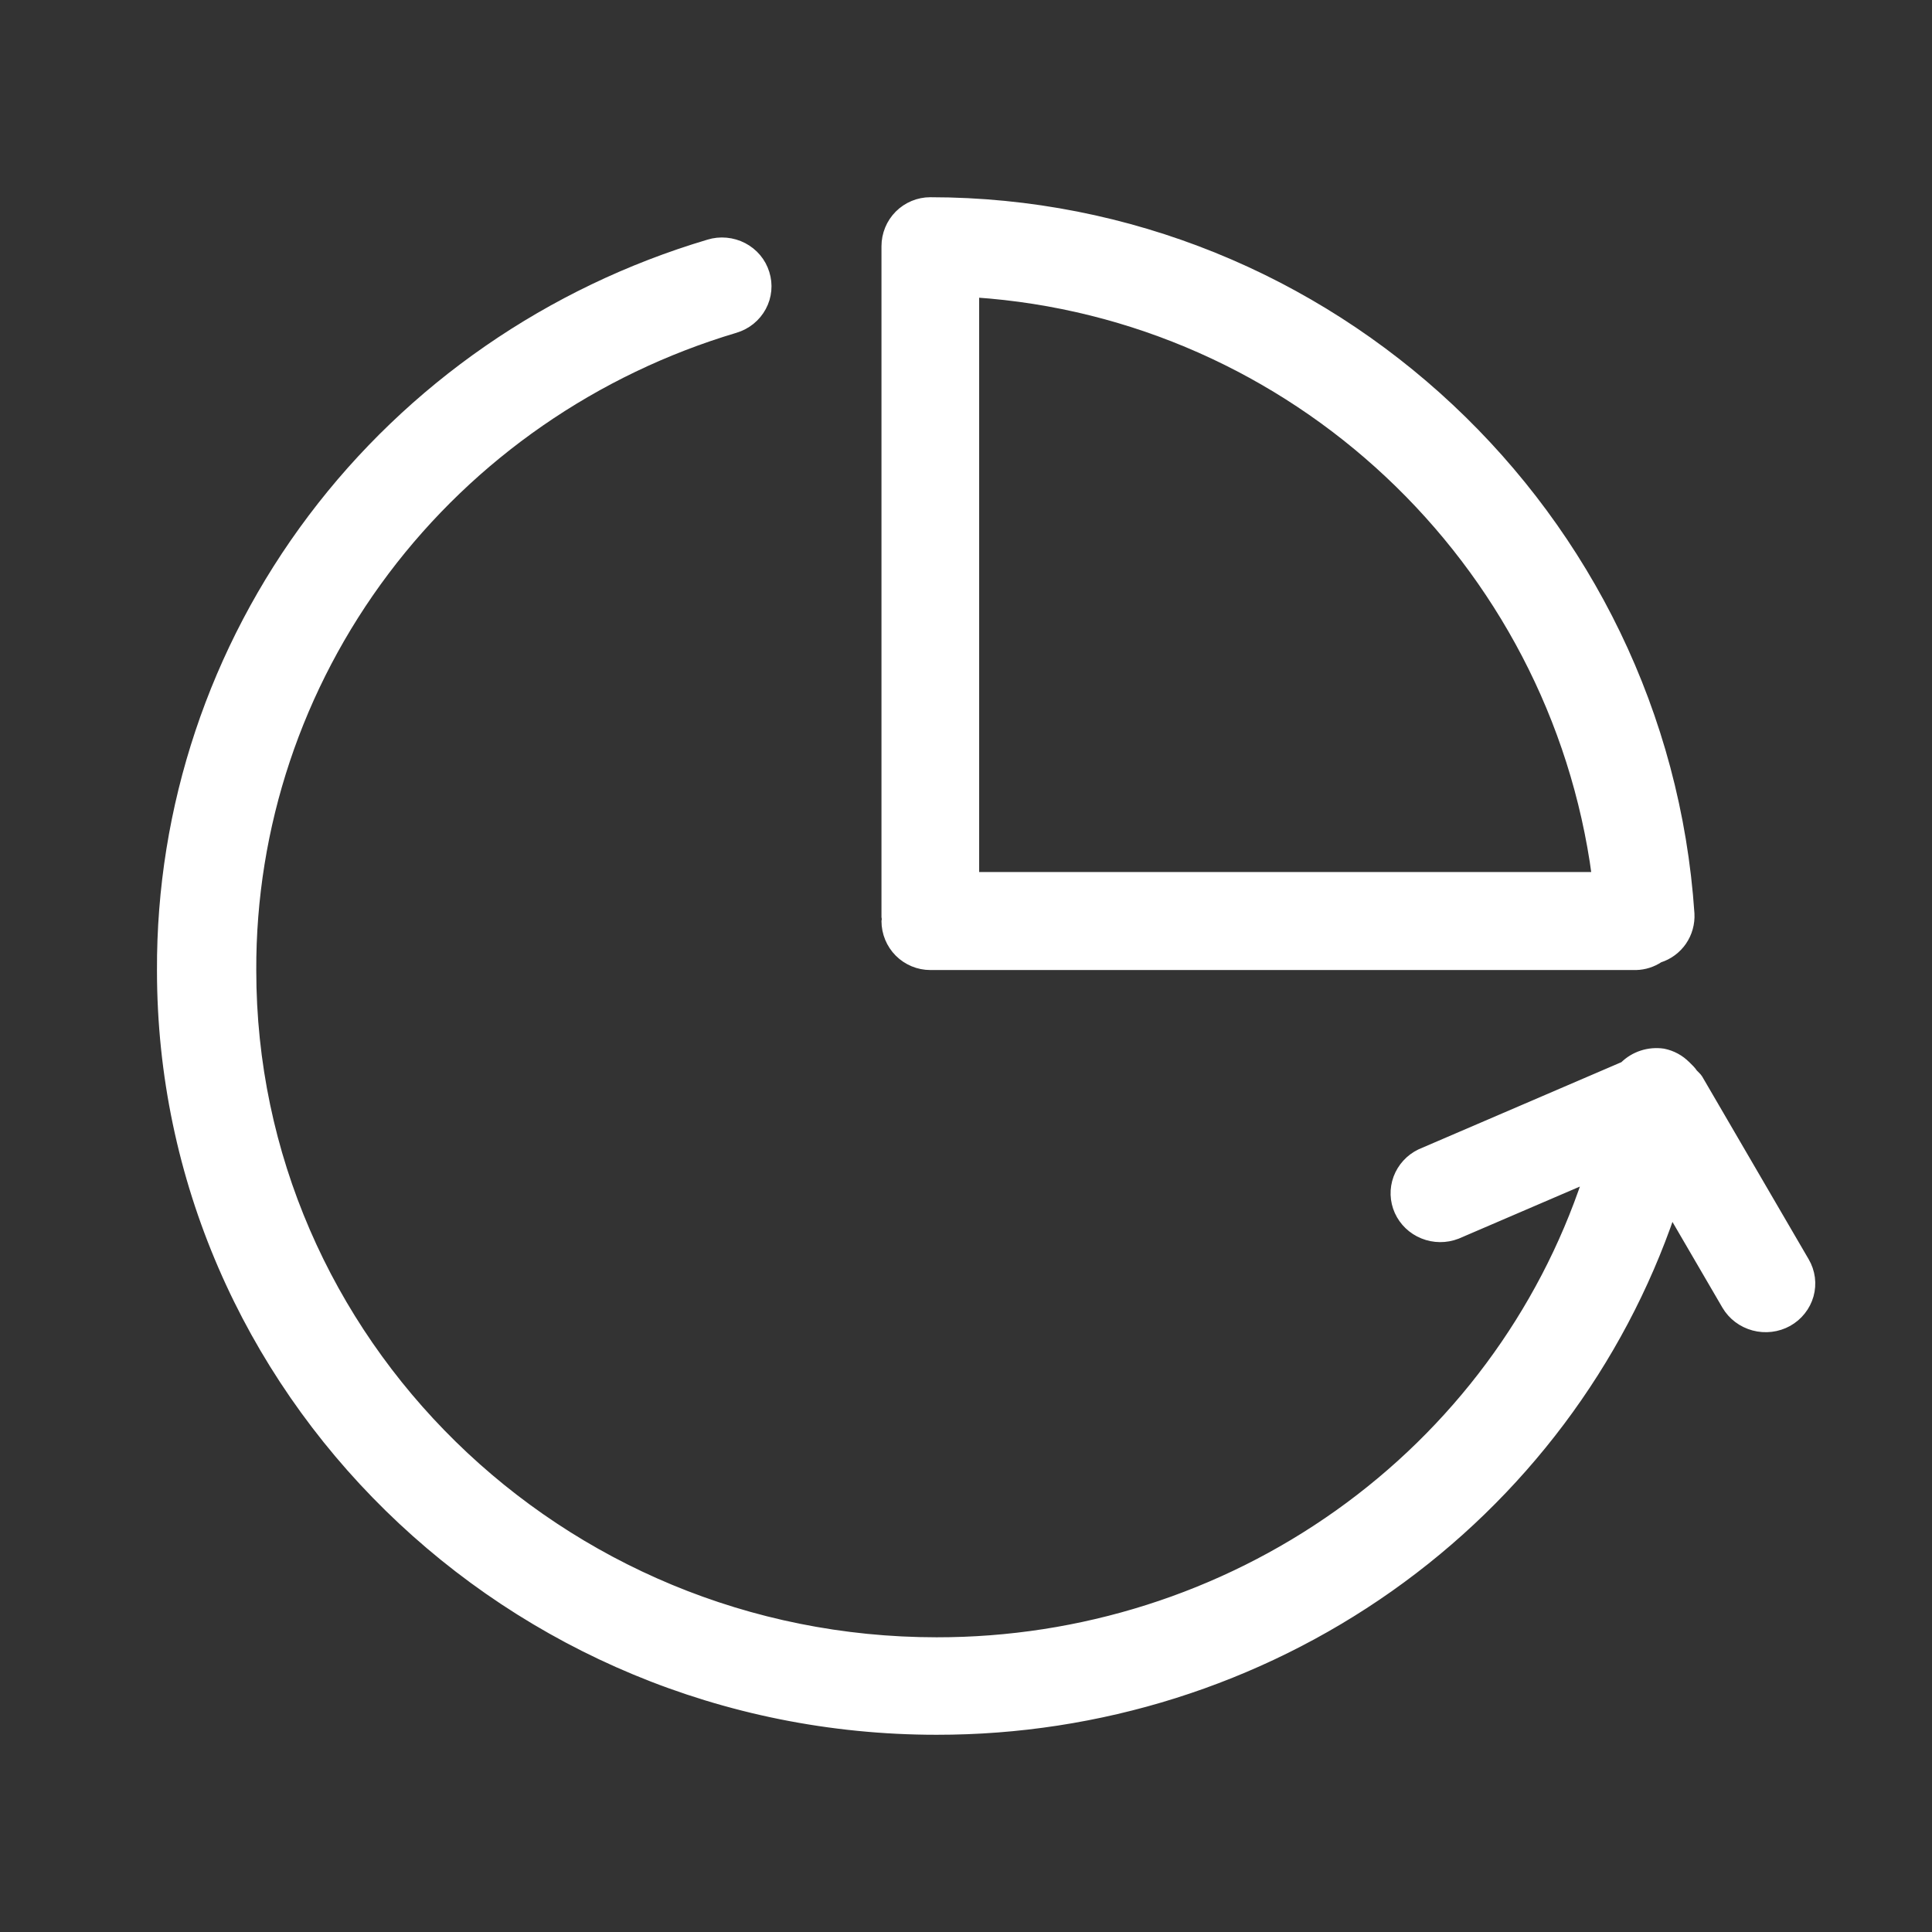
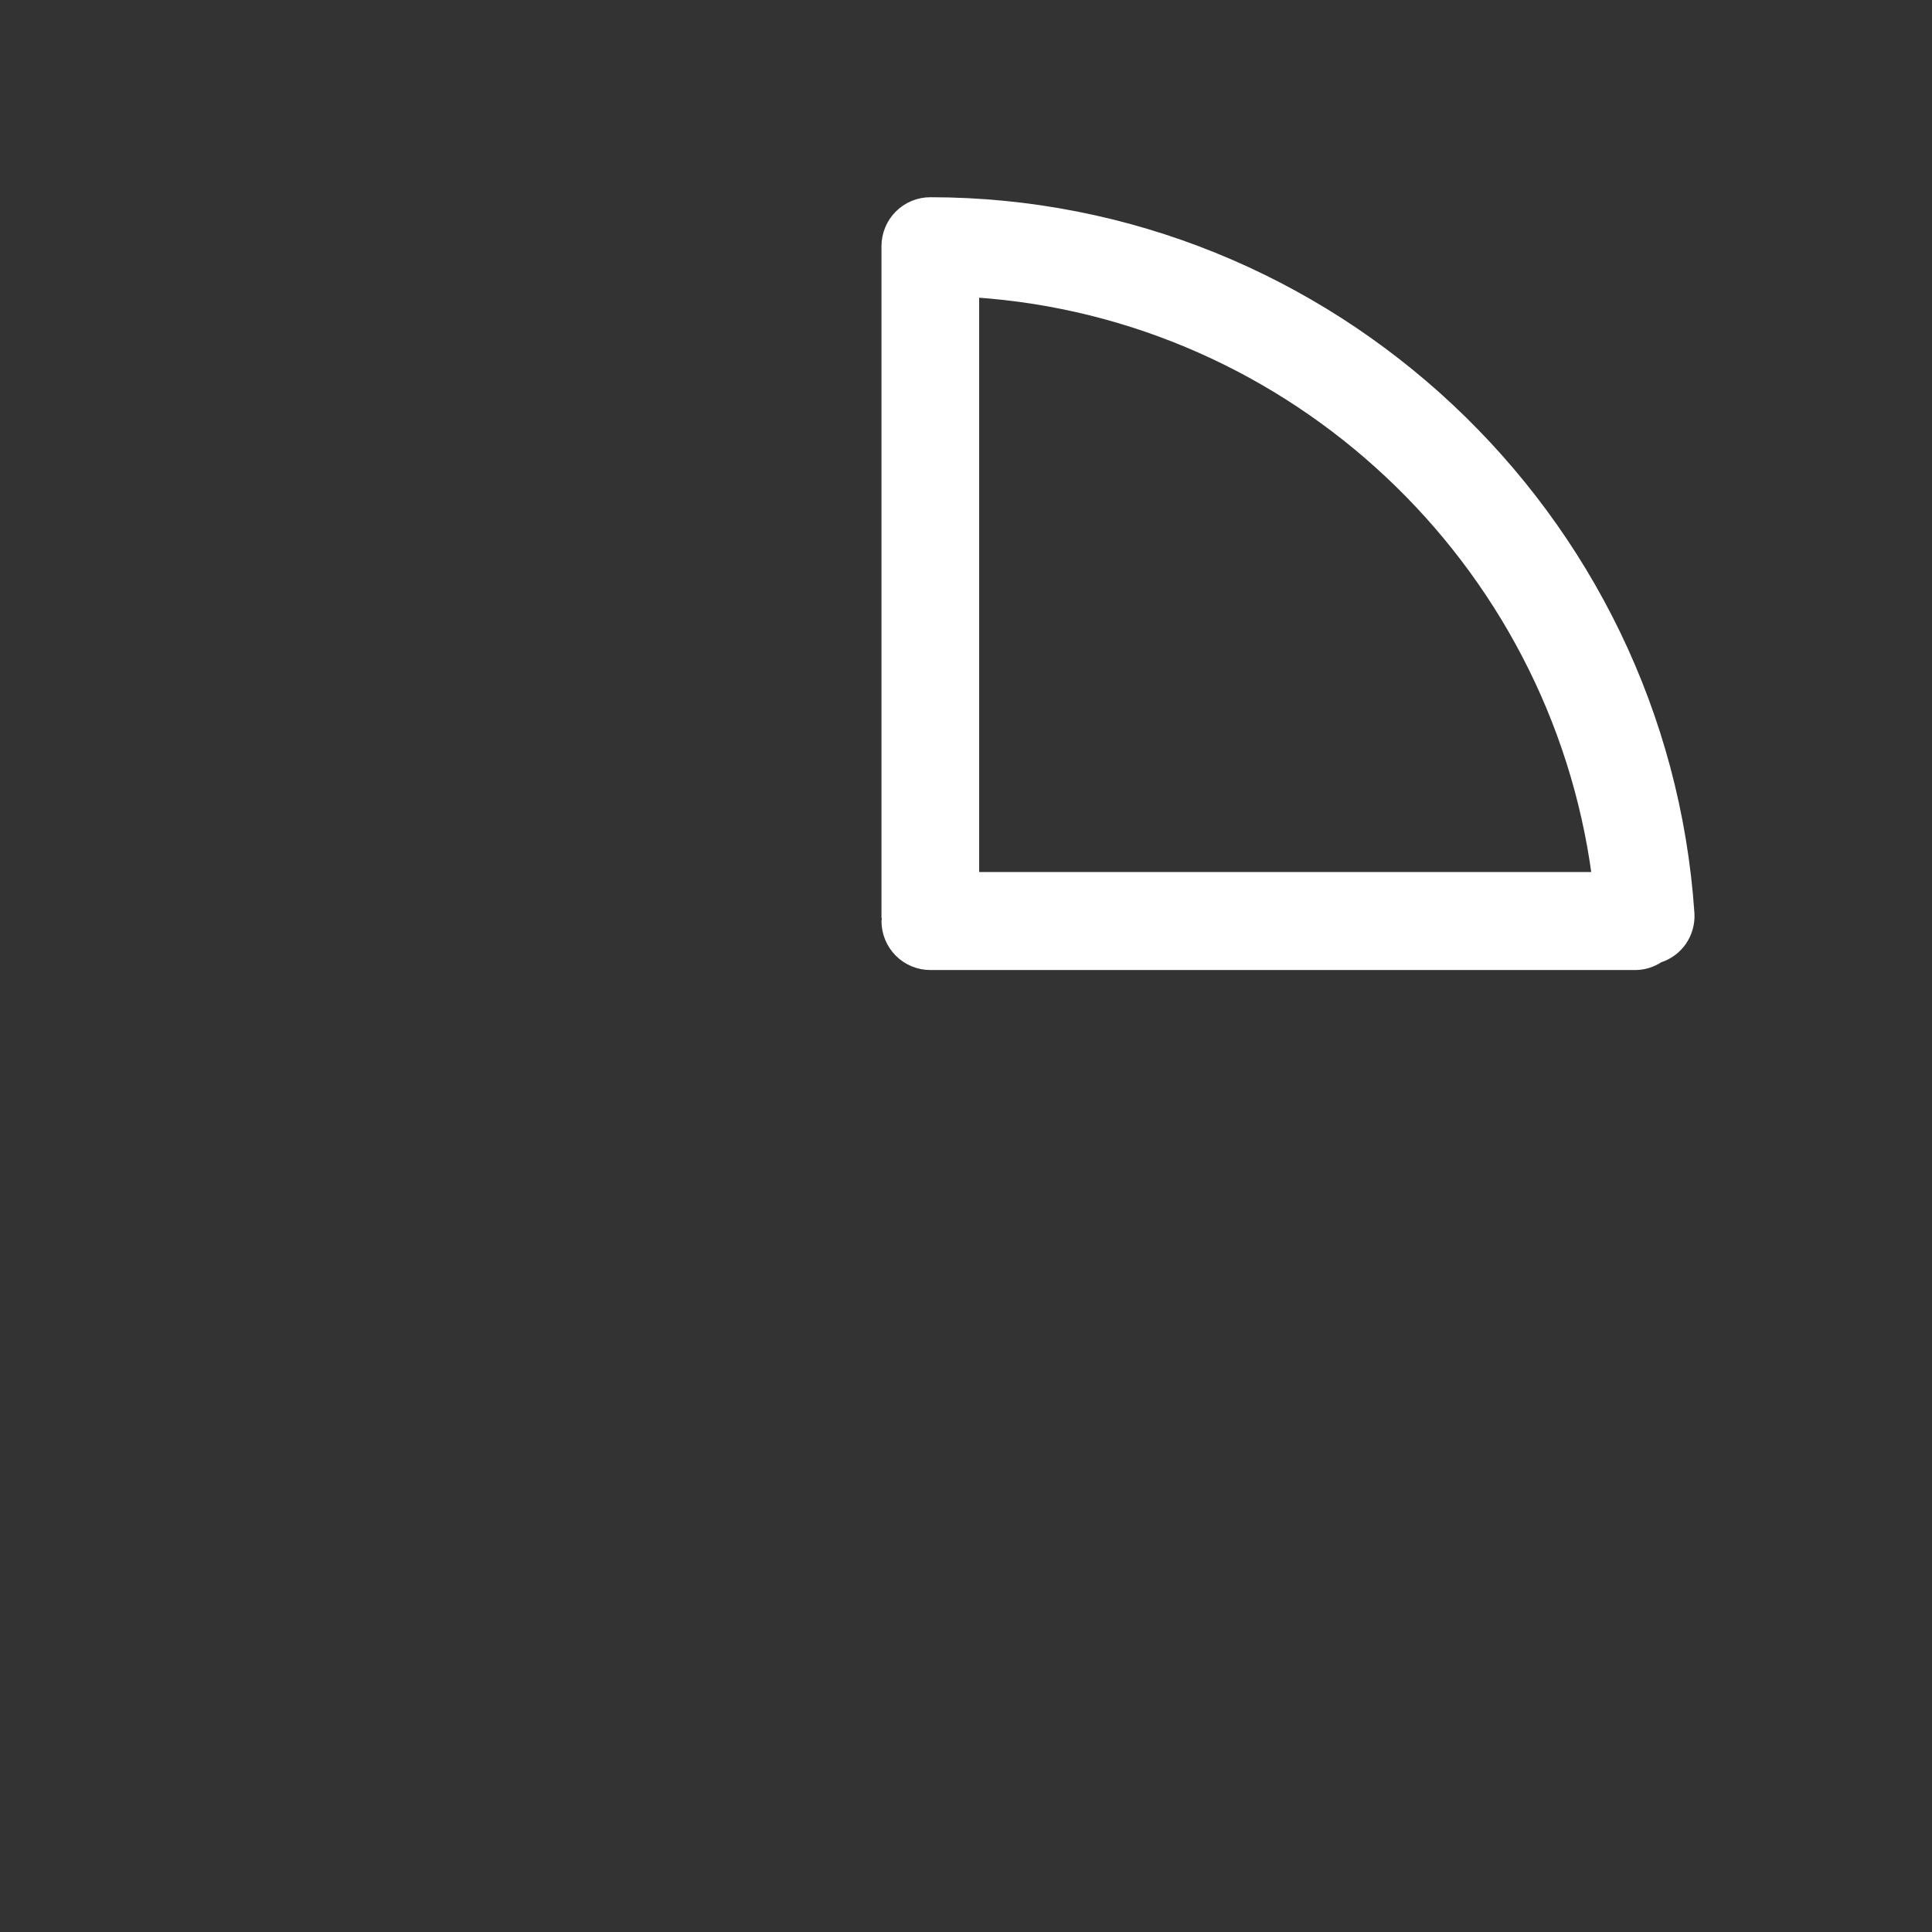
<svg xmlns="http://www.w3.org/2000/svg" width="48" height="48" viewBox="0 0 48 48" fill="none">
  <rect x="0" y="0" width="48" height="48" fill="#333333" stroke="none" />
  <path d="M39.651 21.765H24.227V7.289C32.115 7.821 38.6 13.905 39.649 21.765H39.651ZM22 22.788C22 22.806 22.009 22.82 22.009 22.835C22.009 22.851 22 22.864 22 22.882C22 23.179 22.117 23.463 22.326 23.673C22.535 23.882 22.818 24 23.113 24H40.651C40.856 23.995 41.056 23.931 41.228 23.817C41.462 23.743 41.665 23.593 41.805 23.39C41.944 23.187 42.012 22.943 41.998 22.697C41.33 12.777 33.035 5.002 23.113 5C22.818 5 22.535 5.118 22.326 5.327C22.117 5.537 22 5.821 22 6.118V22.788Z" fill="white" stroke="white" stroke-width="0.2" />
-   <path d="M44.85 31.337L42.205 26.798C42.171 26.743 42.119 26.705 42.078 26.658C42.032 26.587 41.974 26.534 41.914 26.474C41.91 26.474 41.908 26.467 41.903 26.465C41.748 26.305 41.546 26.196 41.325 26.152C41.147 26.126 40.964 26.141 40.793 26.197C40.621 26.253 40.466 26.348 40.339 26.474L35.283 28.647C35.02 28.774 34.818 28.996 34.717 29.266C34.617 29.536 34.627 29.833 34.745 30.096C34.864 30.359 35.081 30.567 35.352 30.676C35.623 30.786 35.926 30.788 36.199 30.683L39.419 29.299C38.309 32.639 36.148 35.549 33.247 37.611C30.346 39.673 26.854 40.782 23.27 40.778C13.896 40.778 6.267 33.301 6.267 24.109C6.253 20.541 7.413 17.062 9.575 14.191C11.737 11.32 14.786 9.21 18.269 8.172C18.411 8.129 18.544 8.06 18.658 7.967C18.773 7.874 18.867 7.76 18.937 7.631C19.007 7.502 19.049 7.361 19.063 7.216C19.077 7.071 19.061 6.924 19.017 6.785C18.974 6.646 18.904 6.516 18.809 6.403C18.715 6.291 18.599 6.198 18.467 6.129C18.336 6.061 18.192 6.019 18.044 6.005C17.896 5.991 17.747 6.006 17.605 6.05C13.657 7.224 10.2 9.615 7.749 12.869C5.298 16.123 3.983 20.065 4 24.109C4 34.526 12.647 43 23.27 43C27.308 43.004 31.244 41.762 34.521 39.451C37.798 37.139 40.25 33.875 41.529 30.121L42.88 32.439C43.03 32.694 43.277 32.88 43.566 32.958C43.856 33.036 44.165 32.999 44.426 32.855C44.556 32.782 44.67 32.686 44.761 32.57C44.853 32.455 44.92 32.323 44.96 32.182C44.999 32.041 45.01 31.893 44.991 31.748C44.972 31.604 44.924 31.463 44.85 31.337Z" fill="white" stroke="white" stroke-width="0.2" />
</svg>